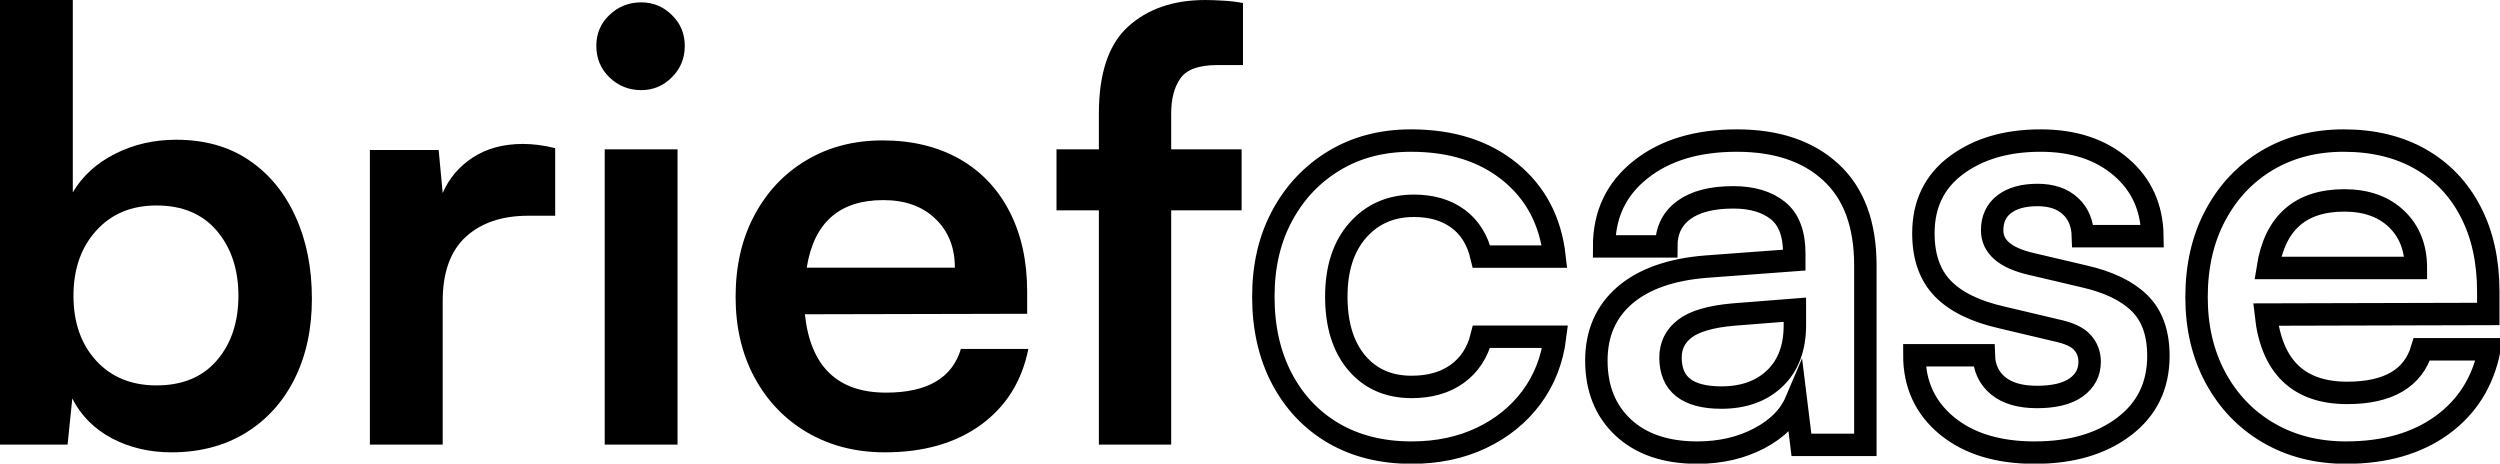
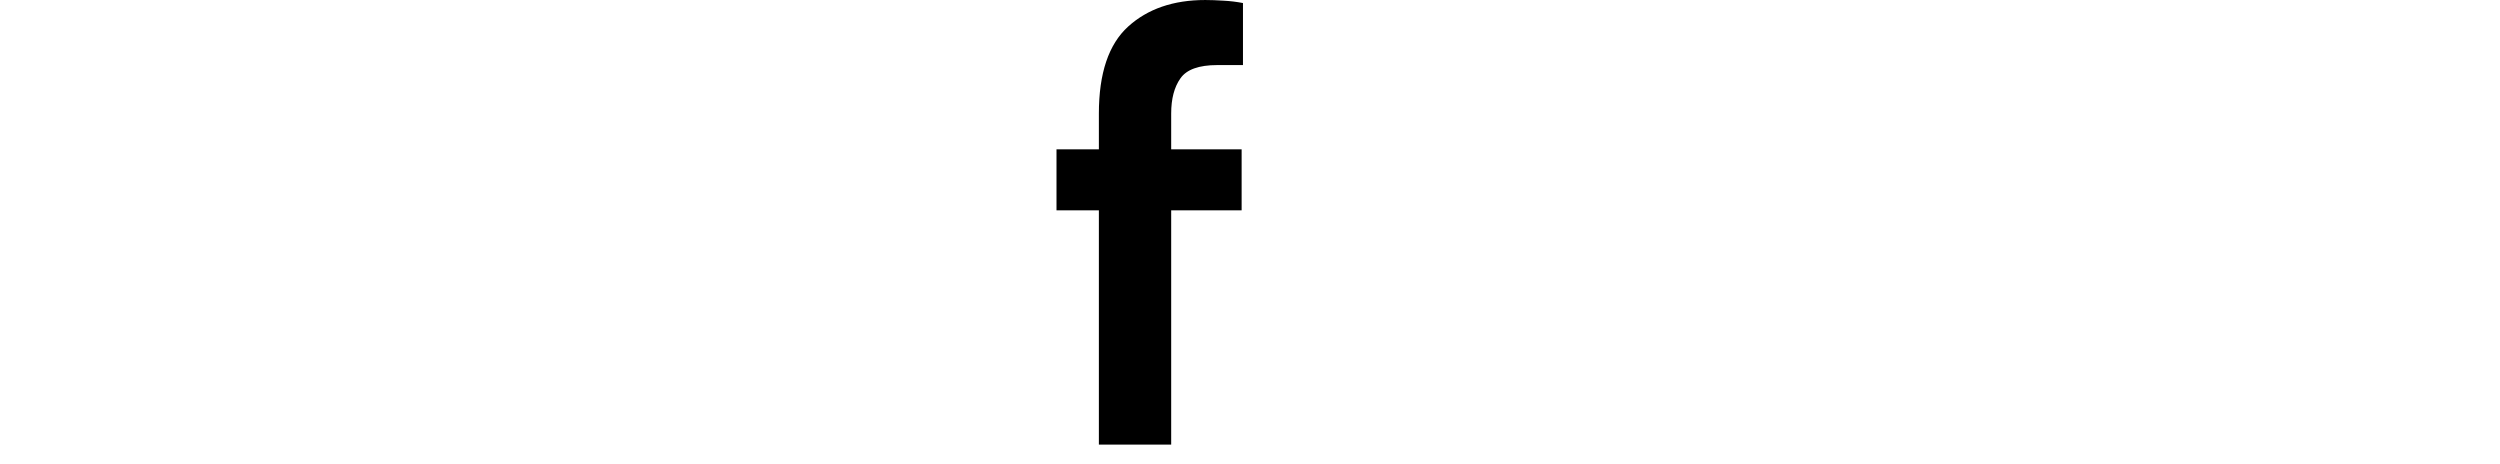
<svg xmlns="http://www.w3.org/2000/svg" zoomAndPan="magnify" preserveAspectRatio="xMidYMid meet" version="1.0" viewBox="67.8 167.01 232.31 43.08">
  <defs>
    <g />
  </defs>
  <g fill="#000000" fill-opacity="1">
    <g transform="translate(64.299, 208.323)">
      <g>
-         <path d="M 9.781 0 L 3.5 0 L 3.5 -41.312 L 10.266 -41.312 L 10.266 -23.438 C 11.16 -24.957 12.469 -26.148 14.188 -27.016 C 15.906 -27.891 17.801 -28.328 19.875 -28.328 C 22.508 -28.328 24.758 -27.695 26.625 -26.438 C 28.5 -25.176 29.941 -23.43 30.953 -21.203 C 31.973 -18.984 32.484 -16.43 32.484 -13.547 C 32.484 -10.734 31.945 -8.254 30.875 -6.109 C 29.801 -3.961 28.281 -2.285 26.312 -1.078 C 24.352 0.117 22.062 0.719 19.438 0.719 C 17.395 0.719 15.551 0.285 13.906 -0.578 C 12.258 -1.453 11.031 -2.688 10.219 -4.281 Z M 10.328 -13.828 C 10.328 -11.348 11.031 -9.336 12.438 -7.797 C 13.844 -6.266 15.711 -5.5 18.047 -5.5 C 20.453 -5.5 22.32 -6.273 23.656 -7.828 C 24.988 -9.379 25.656 -11.379 25.656 -13.828 C 25.656 -16.273 24.988 -18.285 23.656 -19.859 C 22.32 -21.43 20.453 -22.219 18.047 -22.219 C 15.711 -22.219 13.844 -21.438 12.438 -19.875 C 11.031 -18.32 10.328 -16.305 10.328 -13.828 Z M 10.328 -13.828 " />
-       </g>
+         </g>
    </g>
    <g transform="translate(98.671, 208.323)">
      <g>
-         <path d="M 20.719 -27.547 L 20.719 -21.266 L 18.219 -21.266 C 15.77 -21.266 13.832 -20.609 12.406 -19.297 C 10.977 -17.984 10.266 -15.992 10.266 -13.328 L 10.266 0 L 3.5 0 L 3.5 -27.375 L 9.891 -27.375 L 10.266 -23.375 C 10.859 -24.75 11.797 -25.852 13.078 -26.688 C 14.359 -27.52 15.906 -27.938 17.719 -27.938 C 18.676 -27.938 19.676 -27.805 20.719 -27.547 Z M 20.719 -27.547 " />
-       </g>
+         </g>
    </g>
  </g>
  <g fill="#000000" fill-opacity="1">
    <g transform="translate(120.493, 208.323)">
      <g>
-         <path d="M 6.891 -32.938 C 5.742 -32.938 4.758 -33.332 3.938 -34.125 C 3.125 -34.914 2.719 -35.891 2.719 -37.047 C 2.719 -38.191 3.125 -39.148 3.938 -39.922 C 4.758 -40.703 5.742 -41.094 6.891 -41.094 C 7.992 -41.094 8.941 -40.703 9.734 -39.922 C 10.535 -39.148 10.938 -38.191 10.938 -37.047 C 10.938 -35.891 10.535 -34.914 9.734 -34.125 C 8.941 -33.332 7.992 -32.938 6.891 -32.938 Z M 3.5 0 L 3.5 -27.438 L 10.266 -27.438 L 10.266 0 Z M 3.5 0 " />
-       </g>
+         </g>
    </g>
    <g transform="translate(134.264, 208.323)">
      <g>
-         <path d="M 15.766 0.719 C 13.066 0.719 10.672 0.109 8.578 -1.109 C 6.484 -2.328 4.844 -4.031 3.656 -6.219 C 2.477 -8.406 1.891 -10.906 1.891 -13.719 C 1.891 -16.602 2.473 -19.133 3.641 -21.312 C 4.805 -23.5 6.414 -25.203 8.469 -26.422 C 10.52 -27.648 12.879 -28.266 15.547 -28.266 C 18.285 -28.266 20.664 -27.691 22.688 -26.547 C 24.707 -25.398 26.258 -23.77 27.344 -21.656 C 28.438 -19.539 28.984 -17.062 28.984 -14.219 L 28.984 -12.156 L 8.328 -12.109 C 8.848 -7.254 11.363 -4.828 15.875 -4.828 C 19.695 -4.828 22.016 -6.18 22.828 -8.891 L 29.094 -8.891 C 28.5 -5.891 27.023 -3.535 24.672 -1.828 C 22.328 -0.129 19.359 0.719 15.766 0.719 Z M 15.609 -22.719 C 11.535 -22.719 9.164 -20.625 8.5 -16.438 L 22.266 -16.438 C 22.266 -18.32 21.66 -19.836 20.453 -20.984 C 19.254 -22.141 17.641 -22.719 15.609 -22.719 Z M 15.609 -22.719 " />
-       </g>
+         </g>
    </g>
    <g transform="translate(165.193, 208.323)">
      <g>
        <path d="M 0.781 -27.438 L 4.719 -27.438 L 4.719 -30.766 C 4.719 -34.504 5.625 -37.195 7.438 -38.844 C 9.25 -40.488 11.641 -41.312 14.609 -41.312 C 15.117 -41.312 15.68 -41.289 16.297 -41.25 C 16.91 -41.219 17.516 -41.145 18.109 -41.031 L 18.109 -35.266 L 15.719 -35.266 C 14.008 -35.266 12.867 -34.852 12.297 -34.031 C 11.723 -33.219 11.438 -32.129 11.438 -30.766 L 11.438 -27.438 L 17.984 -27.438 L 17.984 -21.766 L 11.438 -21.766 L 11.438 0 L 4.719 0 L 4.719 -21.766 L 0.781 -21.766 Z M 0.781 -27.438 " />
      </g>
    </g>
  </g>
-   <path stroke-linecap="butt" transform="matrix(0.992, 0, 0, 0.992, 124.177, 148.829)" fill="none" stroke-linejoin="miter" d="M 61.51 46.111 C 61.51 43.239 62.097 40.714 63.275 38.535 C 64.449 36.349 66.072 34.631 68.14 33.382 C 70.22 32.122 72.619 31.495 75.345 31.495 C 79.119 31.495 82.208 32.472 84.615 34.434 C 87.022 36.392 88.412 39.035 88.786 42.364 L 81.948 42.364 C 81.577 40.796 80.837 39.611 79.734 38.807 C 78.642 38.007 77.267 37.605 75.621 37.605 C 73.458 37.605 71.705 38.37 70.354 39.902 C 69.014 41.423 68.345 43.495 68.345 46.111 C 68.345 48.726 68.979 50.791 70.247 52.304 C 71.524 53.816 73.241 54.573 75.4 54.573 C 77.114 54.573 78.54 54.163 79.678 53.344 C 80.821 52.512 81.577 51.354 81.948 49.869 L 88.842 49.869 C 88.574 52.028 87.837 53.927 86.624 55.557 C 85.414 57.181 83.846 58.445 81.92 59.359 C 79.998 60.269 77.823 60.726 75.4 60.726 C 72.603 60.726 70.165 60.119 68.085 58.906 C 66.016 57.693 64.405 55.991 63.247 53.793 C 62.089 51.587 61.51 49.026 61.51 46.111 Z M 102.169 60.726 C 99.222 60.726 96.91 59.942 95.223 58.374 C 93.545 56.806 92.706 54.714 92.706 52.099 C 92.706 49.566 93.589 47.533 95.357 46 C 97.134 44.468 99.671 43.57 102.961 43.306 L 111.245 42.691 L 111.245 42.077 C 111.245 40.209 110.729 38.862 109.701 38.043 C 108.669 37.223 107.282 36.814 105.529 36.814 C 103.516 36.814 101.968 37.215 100.881 38.015 C 99.797 38.819 99.254 39.949 99.254 41.407 L 93.431 41.407 C 93.431 38.417 94.57 36.018 96.85 34.214 C 99.127 32.401 102.129 31.495 105.86 31.495 C 109.595 31.495 112.533 32.484 114.676 34.462 C 116.827 36.439 117.903 39.351 117.903 43.196 L 117.903 60.001 L 111.915 60.001 L 111.411 55.912 C 110.808 57.334 109.658 58.492 107.964 59.387 C 106.27 60.277 104.335 60.726 102.169 60.726 Z M 104.41 55.569 C 106.498 55.569 108.165 54.974 109.413 53.781 C 110.67 52.587 111.3 50.925 111.3 48.801 L 111.3 47.34 L 105.529 47.793 C 103.398 47.982 101.885 48.423 100.991 49.117 C 100.097 49.802 99.651 50.704 99.651 51.823 C 99.651 54.321 101.239 55.569 104.41 55.569 Z M 122.492 51.606 L 129 51.606 C 129.036 52.8 129.481 53.753 130.34 54.462 C 131.195 55.164 132.408 55.514 133.976 55.514 C 135.579 55.514 136.8 55.219 137.639 54.628 C 138.486 54.025 138.912 53.221 138.912 52.221 C 138.912 51.512 138.683 50.905 138.226 50.401 C 137.781 49.893 136.942 49.51 135.713 49.254 L 130.738 48.076 C 128.228 47.513 126.369 46.607 125.159 45.358 C 123.946 44.109 123.339 42.38 123.339 40.174 C 123.339 37.452 124.375 35.321 126.444 33.792 C 128.512 32.26 131.135 31.495 134.319 31.495 C 137.419 31.495 139.928 32.319 141.851 33.969 C 143.773 35.608 144.754 37.771 144.79 40.45 L 138.282 40.45 C 138.246 39.256 137.856 38.315 137.108 37.633 C 136.367 36.94 135.343 36.593 134.031 36.593 C 132.692 36.593 131.648 36.885 130.899 37.468 C 130.155 38.043 129.78 38.854 129.78 39.902 C 129.78 41.423 130.974 42.467 133.361 43.034 L 138.353 44.208 C 140.665 44.728 142.41 45.567 143.588 46.725 C 144.762 47.883 145.353 49.526 145.353 51.661 C 145.353 54.458 144.277 56.668 142.126 58.291 C 139.983 59.915 137.194 60.726 133.759 60.726 C 130.32 60.726 127.582 59.887 125.541 58.209 C 123.509 56.531 122.492 54.332 122.492 51.606 Z M 162.927 60.726 C 160.201 60.726 157.782 60.108 155.666 58.878 C 153.559 57.649 151.912 55.936 150.718 53.737 C 149.521 51.531 148.926 49.006 148.926 46.166 C 148.926 43.255 149.513 40.698 150.691 38.496 C 151.865 36.29 153.488 34.572 155.556 33.339 C 157.636 32.11 160.019 31.495 162.706 31.495 C 165.468 31.495 167.867 32.074 169.9 33.229 C 171.932 34.387 173.5 36.034 174.603 38.165 C 175.706 40.288 176.254 42.786 176.254 45.658 L 176.254 47.738 L 155.418 47.793 C 155.95 52.686 158.487 55.132 163.037 55.132 C 166.882 55.132 169.214 53.769 170.034 51.047 L 176.364 51.047 C 175.773 54.061 174.292 56.432 171.921 58.154 C 169.553 59.867 166.555 60.726 162.927 60.726 Z M 162.761 37.101 C 158.652 37.101 156.261 39.209 155.599 43.428 L 169.474 43.428 C 169.474 41.525 168.867 39.993 167.658 38.835 C 166.445 37.68 164.814 37.101 162.761 37.101 Z M 162.761 37.101 " stroke="#000000" stroke-width="2.1" stroke-opacity="1" stroke-miterlimit="4" />
</svg>